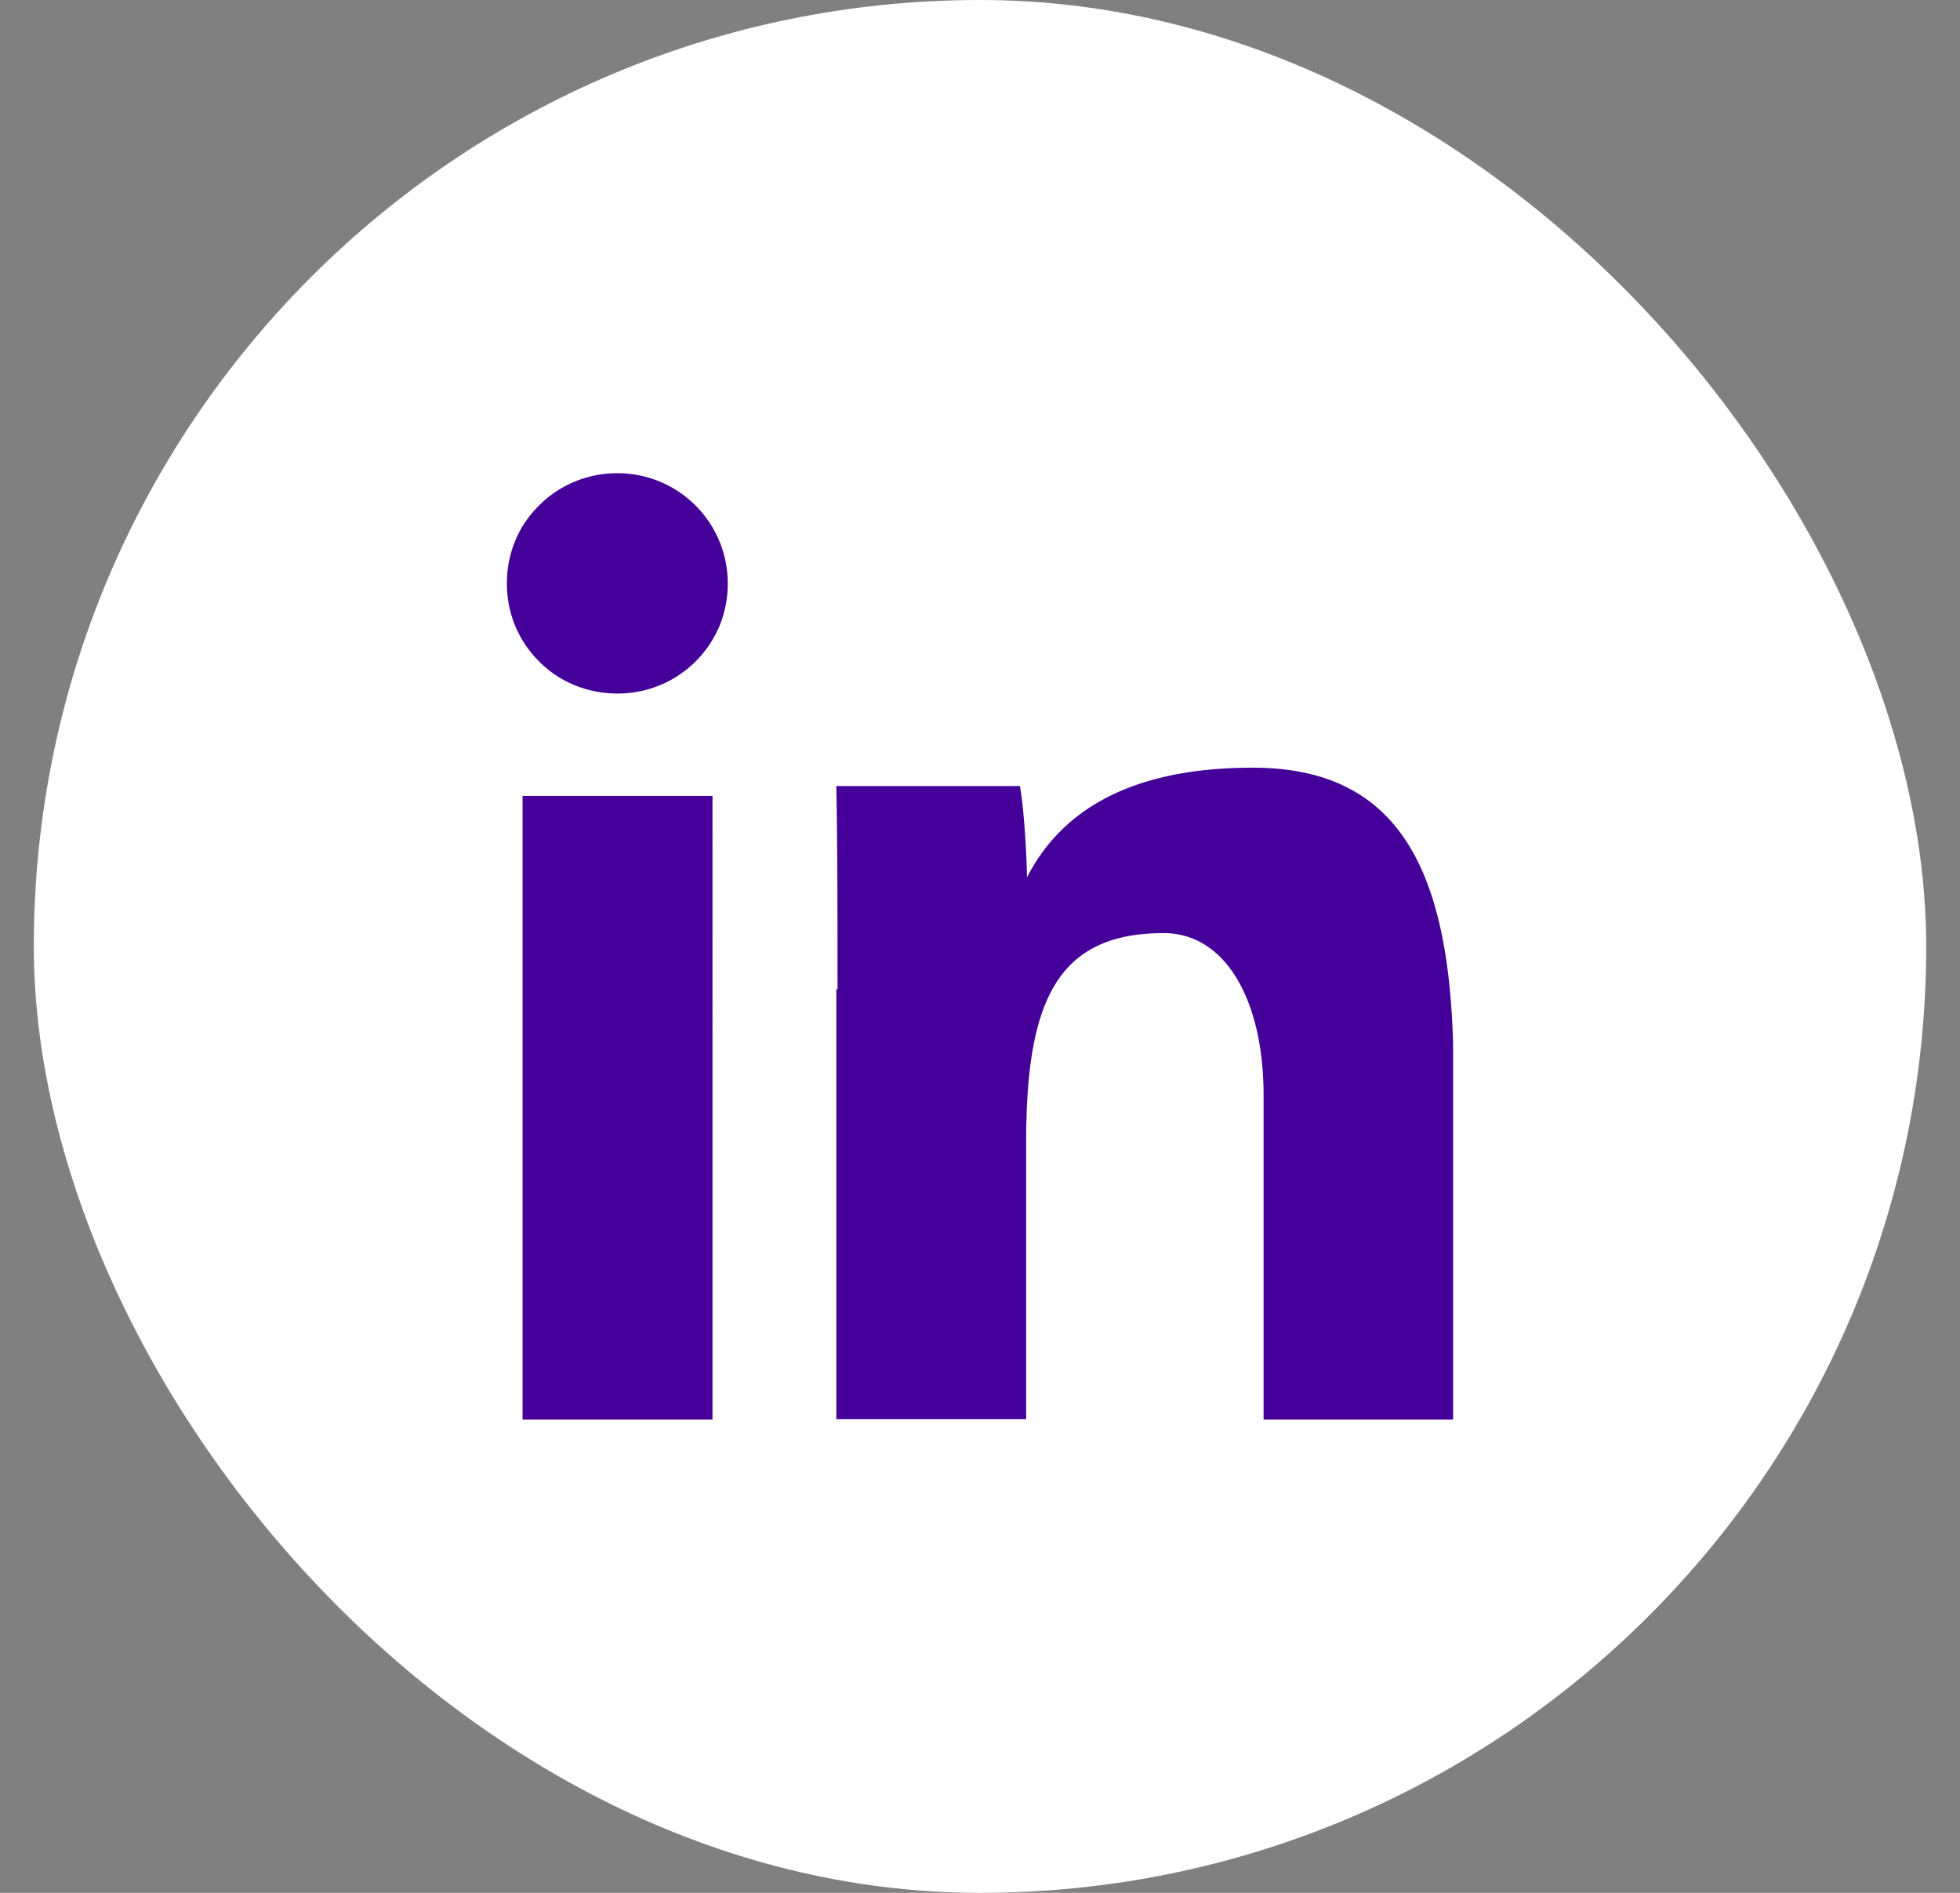
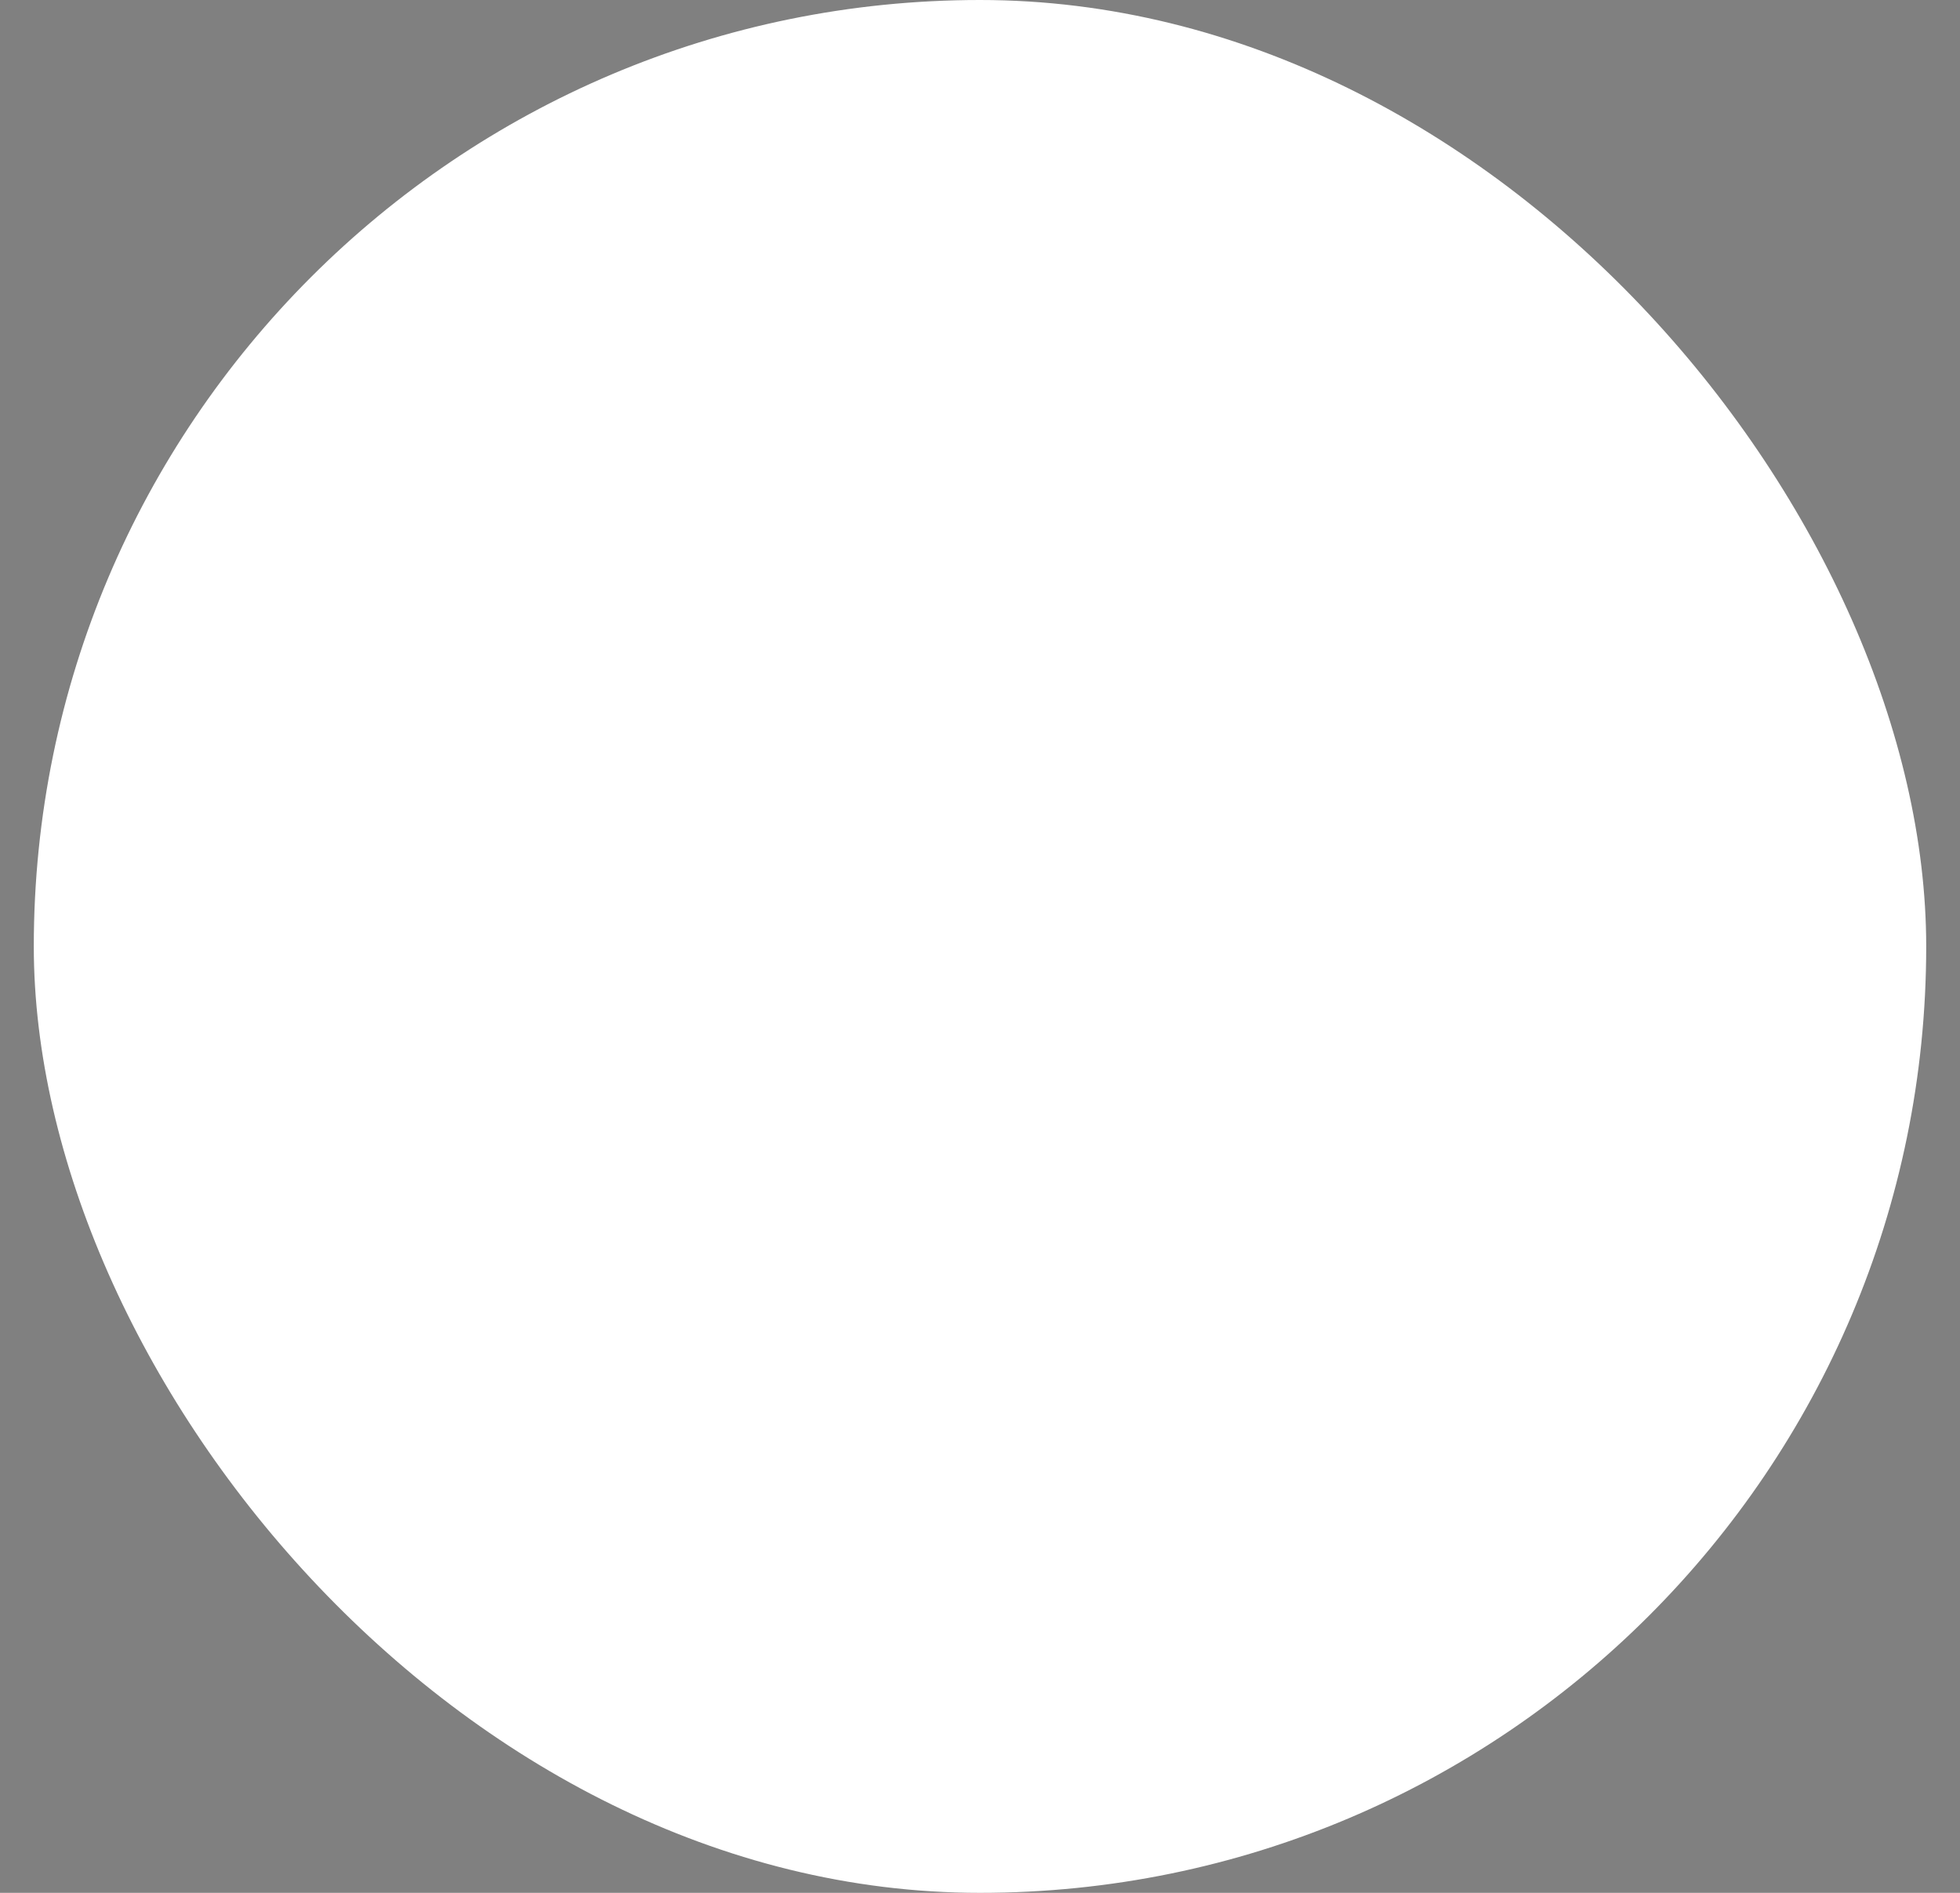
<svg xmlns="http://www.w3.org/2000/svg" width="29" height="28" viewBox="0 0 29 28" fill="none">
  <rect x="0" y="0" width="29" height="28" fill="#808080" stroke="none" />
  <rect x=".5" width="28" height="28" rx="14" fill="#fff" />
  <g clip-path="url(#3o13ui2ela)" fill="#409">
    <path d="M12.392 14.632c0-.968 0-2.151-.018-3.004h2.716c.059.307.1.998.105 1.351.407-.794 1.28-1.623 3.339-1.623 2.239 0 2.972 1.617 2.972 4.523V21h-2.81v-4.796c0-1.41-.564-2.401-1.477-2.401-1.576 0-2.036 1.003-2.036 3.091v4.1h-2.809v-6.362h.018zm-4.66-2.859h2.81V21h-2.81v-9.227zM9.134 7a1.63 1.63 0 0 1 1.634 1.63c0 .22-.04.423-.121.626a1.63 1.63 0 0 1-1.512 1.003 1.66 1.66 0 0 1-.629-.122 1.57 1.57 0 0 1-.53-.353 1.624 1.624 0 0 1-.354-.528A1.625 1.625 0 0 1 7.5 8.63c0-.22.04-.424.122-.627.082-.203.204-.377.355-.527A1.63 1.63 0 0 1 9.134 7z" />
  </g>
  <defs>
    <clipPath id="3o13ui2ela">
-       <path fill="#fff" transform="translate(7.5 7)" d="M0 0h14v14H0z" />
-     </clipPath>
+       </clipPath>
  </defs>
</svg>